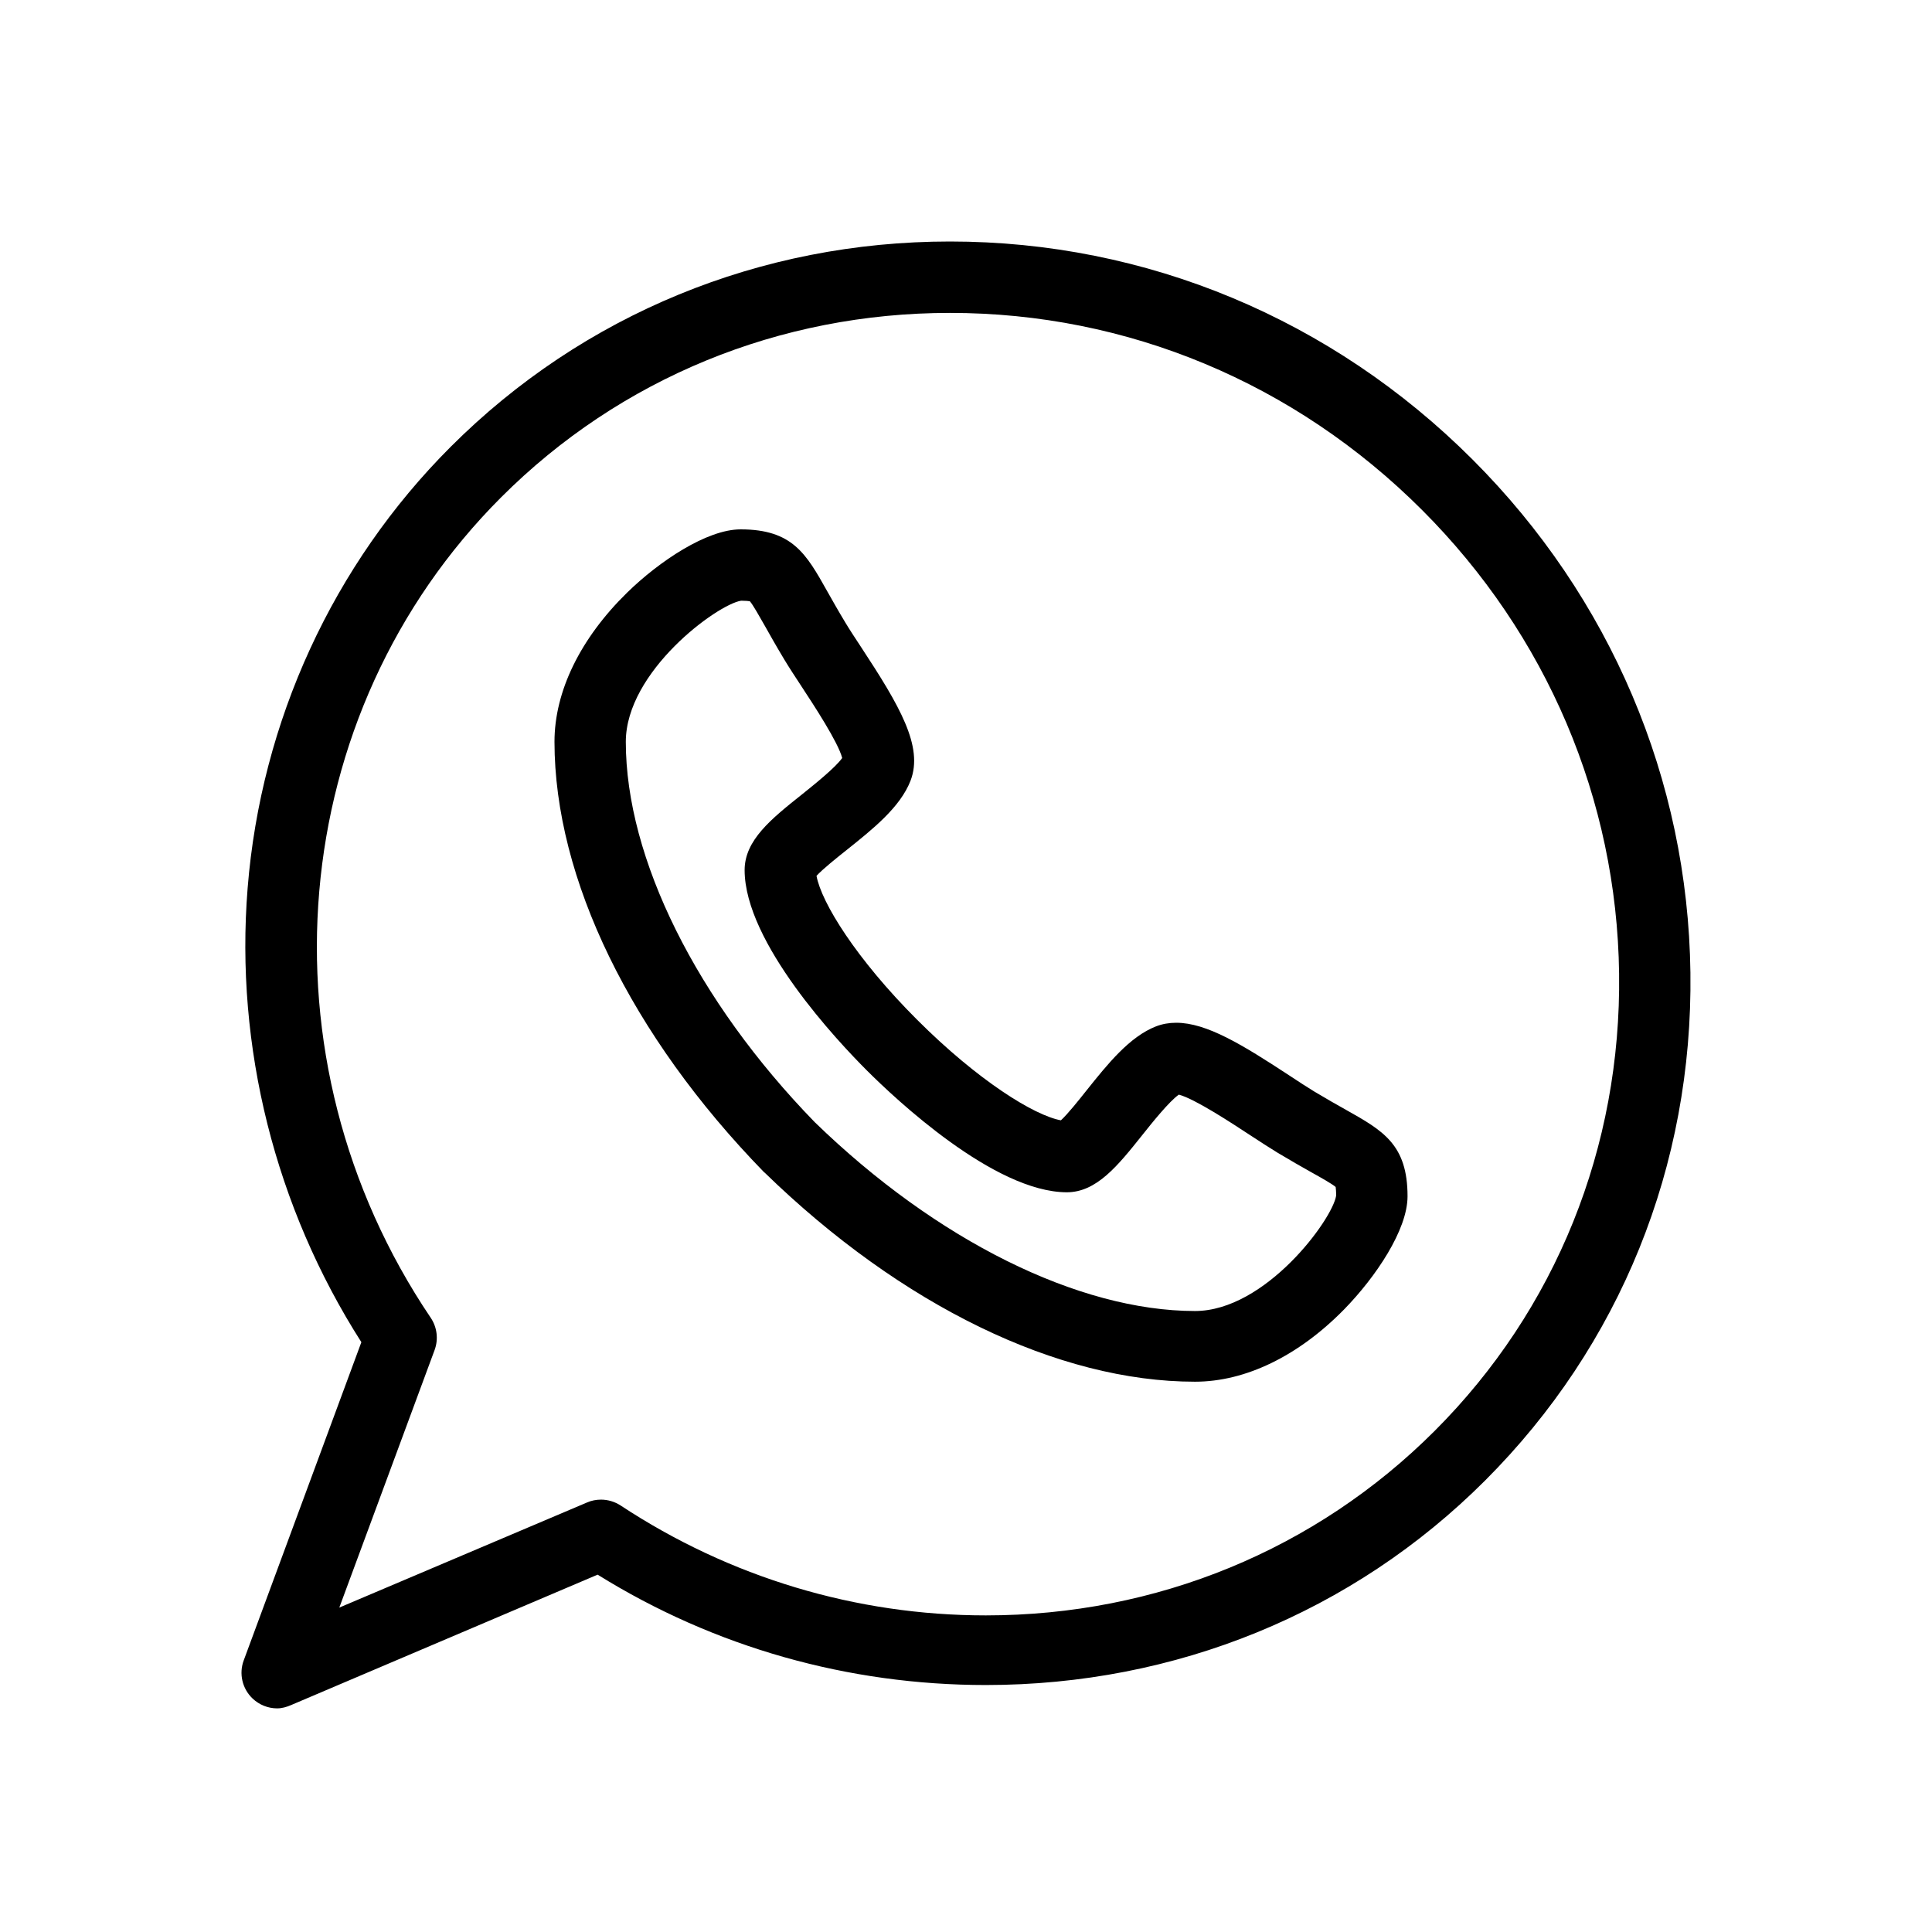
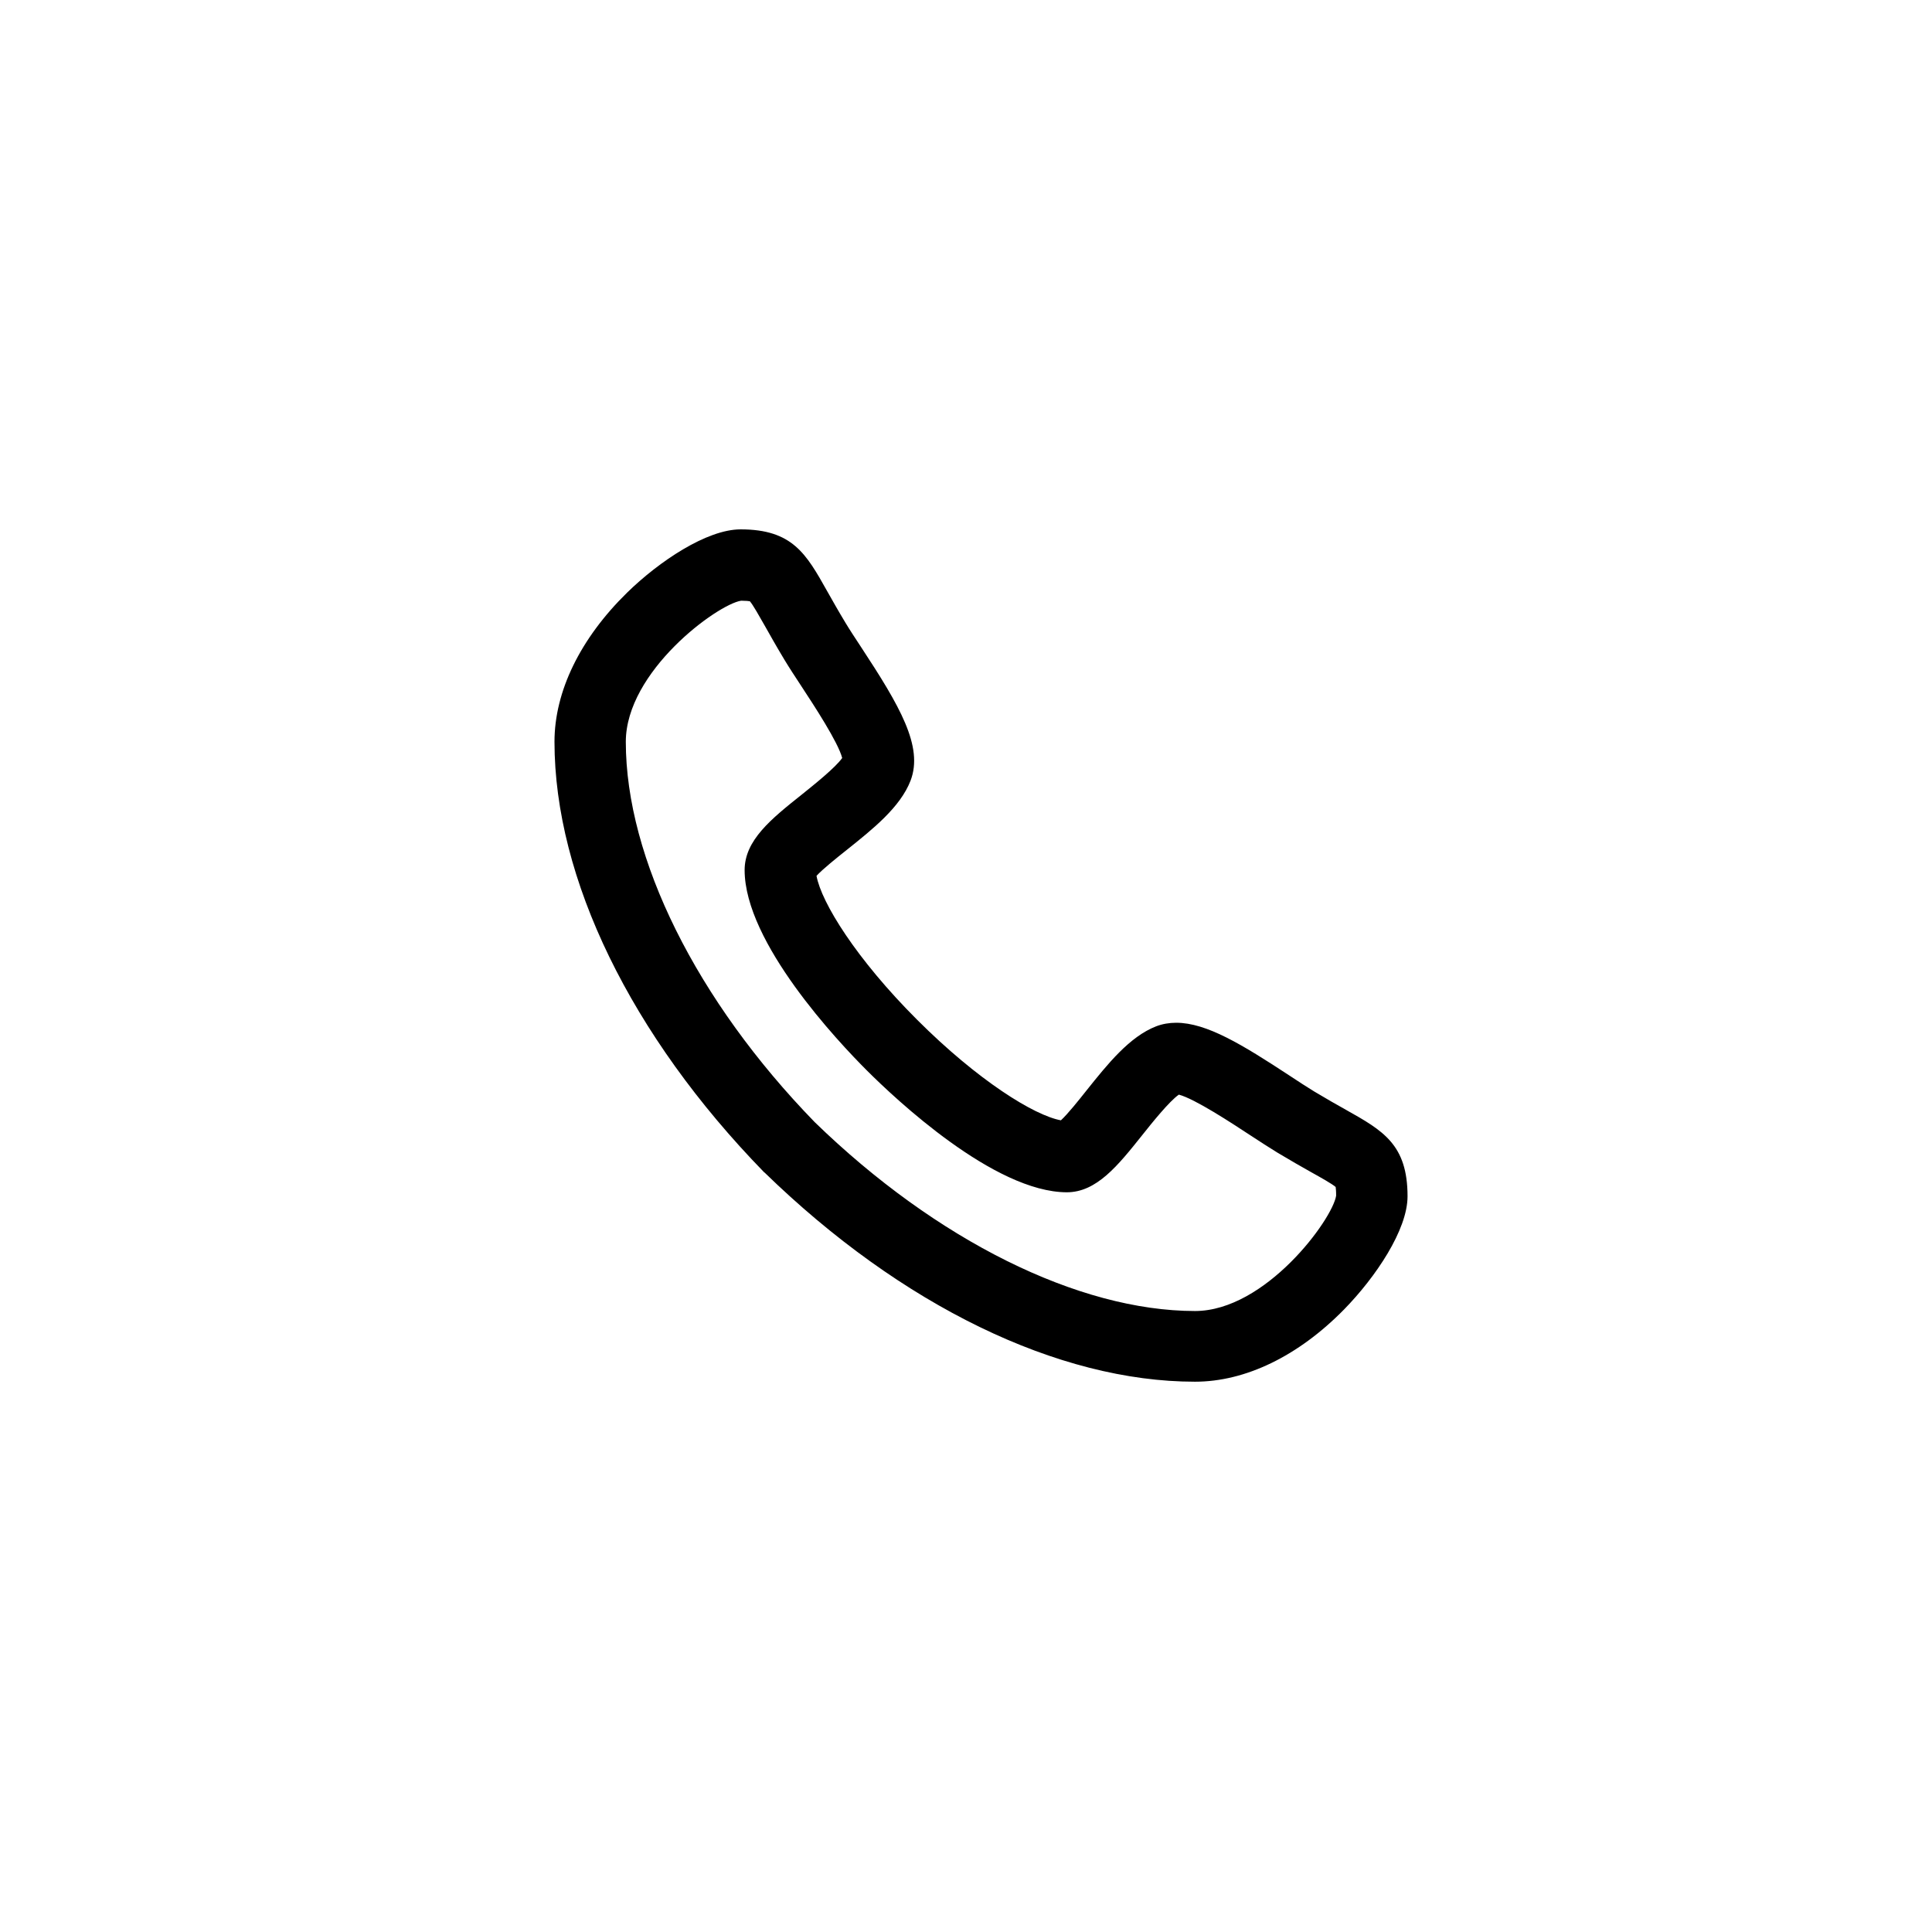
<svg xmlns="http://www.w3.org/2000/svg" width="24" height="24" viewBox="0 0 24 24" fill="none">
  <path d="M16.719 13.786C16.607 13.723 16.479 13.651 16.326 13.559C16.24 13.507 16.132 13.436 16.018 13.361C15.433 12.977 14.989 12.705 14.611 12.705C14.523 12.705 14.439 12.72 14.363 12.749C14.032 12.877 13.76 13.217 13.497 13.546C13.401 13.667 13.263 13.84 13.179 13.917C12.848 13.857 12.148 13.423 11.393 12.668C10.636 11.912 10.203 11.211 10.143 10.88C10.22 10.796 10.394 10.657 10.516 10.56C10.844 10.298 11.183 10.028 11.311 9.698C11.474 9.274 11.175 8.767 10.699 8.042C10.624 7.928 10.553 7.82 10.502 7.735C10.409 7.581 10.338 7.454 10.274 7.341C10.015 6.88 9.844 6.576 9.2 6.576C8.782 6.576 8.19 6.971 7.79 7.362C7.208 7.932 6.888 8.589 6.888 9.215C6.889 10.914 7.837 12.862 9.49 14.56C9.492 14.563 9.495 14.564 9.498 14.566C11.197 16.219 13.145 17.164 14.844 17.164H14.845C15.47 17.164 16.127 16.847 16.697 16.266C17.089 15.865 17.485 15.278 17.485 14.861C17.485 14.217 17.18 14.045 16.719 13.786ZM14.845 16.286C13.397 16.285 11.632 15.408 10.121 13.94C8.652 12.429 7.775 10.663 7.774 9.216C7.774 8.34 8.91 7.508 9.207 7.462C9.268 7.463 9.3 7.466 9.315 7.469C9.354 7.514 9.432 7.653 9.502 7.776C9.565 7.888 9.643 8.027 9.743 8.193C9.803 8.293 9.878 8.407 9.958 8.529C10.108 8.758 10.411 9.219 10.462 9.416C10.377 9.537 10.112 9.748 9.963 9.868C9.58 10.173 9.25 10.437 9.25 10.809C9.251 11.71 10.41 12.939 10.766 13.295C11.121 13.65 12.351 14.81 13.253 14.811C13.623 14.81 13.886 14.481 14.19 14.1C14.31 13.949 14.523 13.683 14.644 13.598C14.841 13.649 15.302 13.952 15.532 14.103C15.653 14.182 15.768 14.257 15.868 14.318C16.033 14.417 16.172 14.496 16.284 14.559C16.408 14.628 16.547 14.706 16.592 14.745C16.594 14.761 16.598 14.792 16.598 14.853C16.552 15.15 15.72 16.285 14.845 16.286Z" fill="black" />
-   <path d="M20.999 12.082C20.968 9.686 20.007 7.423 18.292 5.708C16.546 3.962 14.24 3 11.801 3C9.446 3 7.243 3.906 5.598 5.551C4.138 7.011 3.242 8.959 3.076 11.034C2.918 13.004 3.419 14.997 4.489 16.673L3.028 20.625C2.966 20.79 3.009 20.977 3.137 21.099C3.221 21.179 3.331 21.222 3.443 21.222C3.502 21.222 3.561 21.205 3.616 21.181L7.424 19.561C8.877 20.465 10.54 20.932 12.246 20.932H12.246C14.601 20.932 16.804 20.036 18.449 18.391C20.125 16.715 21.03 14.482 20.999 12.082ZM17.822 17.775C16.344 19.253 14.364 20.067 12.246 20.067C10.634 20.067 9.065 19.595 7.71 18.702C7.636 18.654 7.551 18.629 7.466 18.629C7.407 18.629 7.348 18.64 7.293 18.664L4.215 19.97L5.399 16.77C5.448 16.637 5.43 16.487 5.35 16.369C3.175 13.146 3.543 8.86 6.225 6.178C7.703 4.7 9.683 3.887 11.801 3.887C14.004 3.887 16.086 4.756 17.665 6.335C19.215 7.885 20.085 9.93 20.113 12.093C20.141 14.252 19.327 16.27 17.822 17.775Z" fill="black" />
</svg>